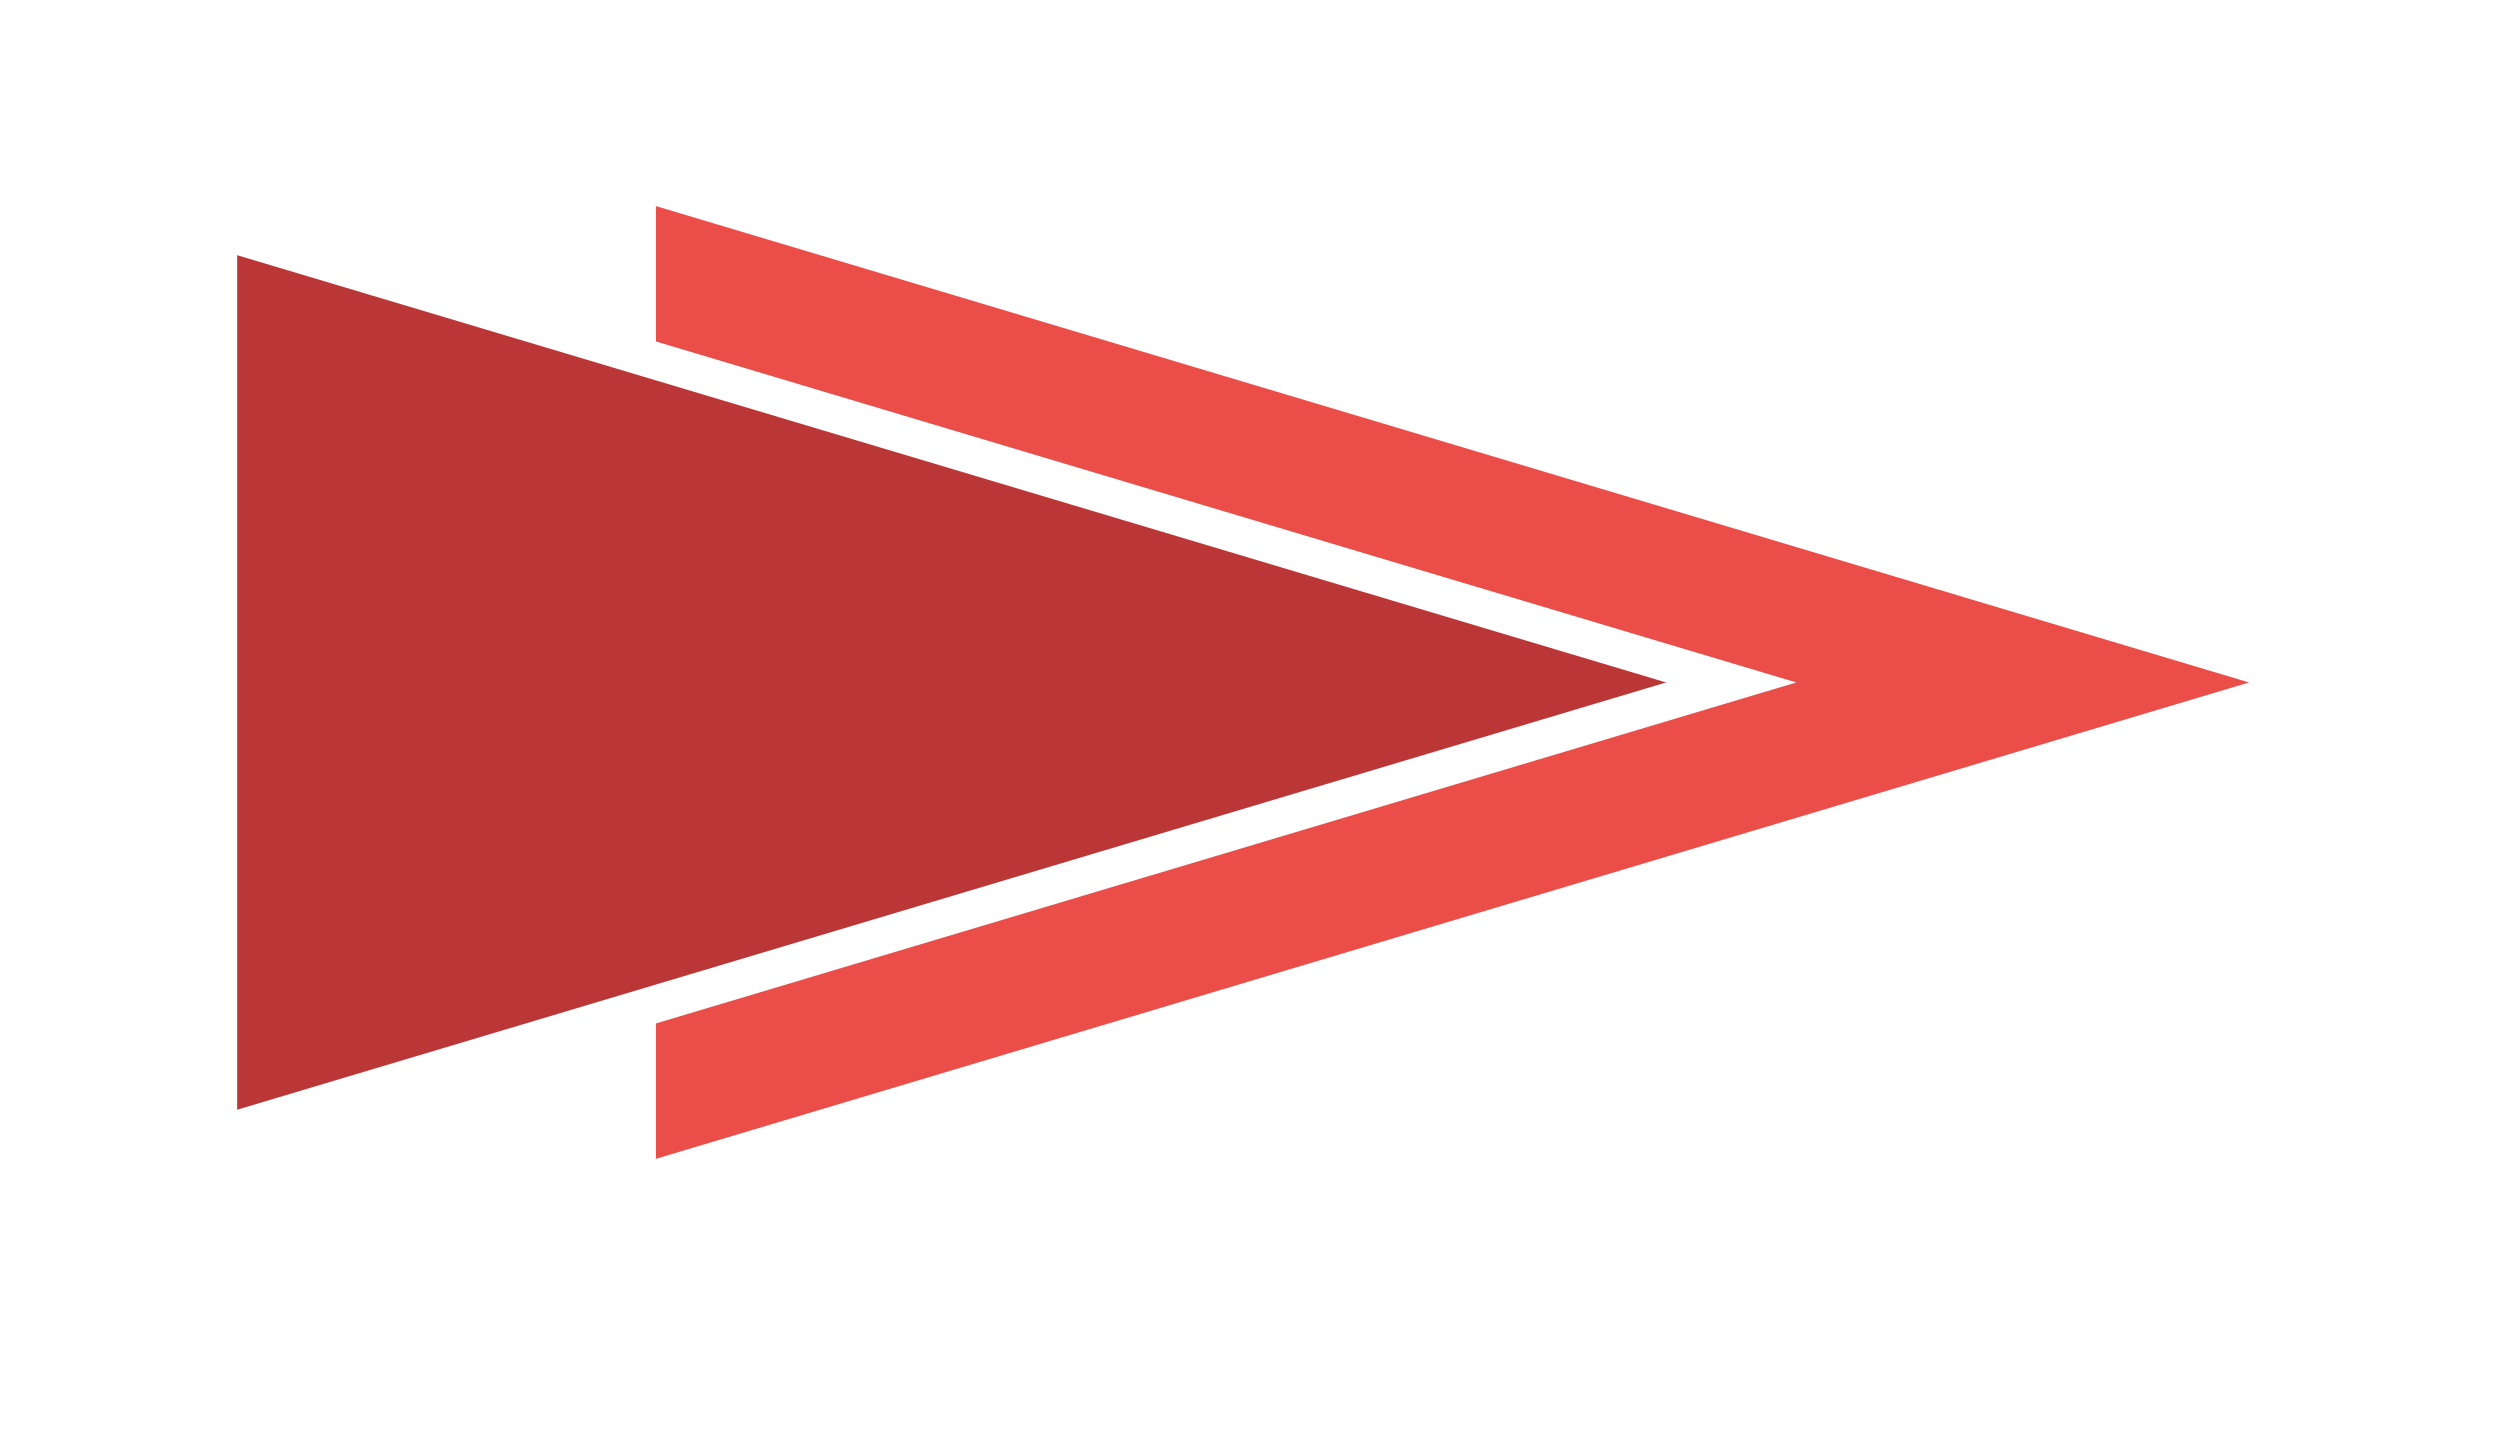
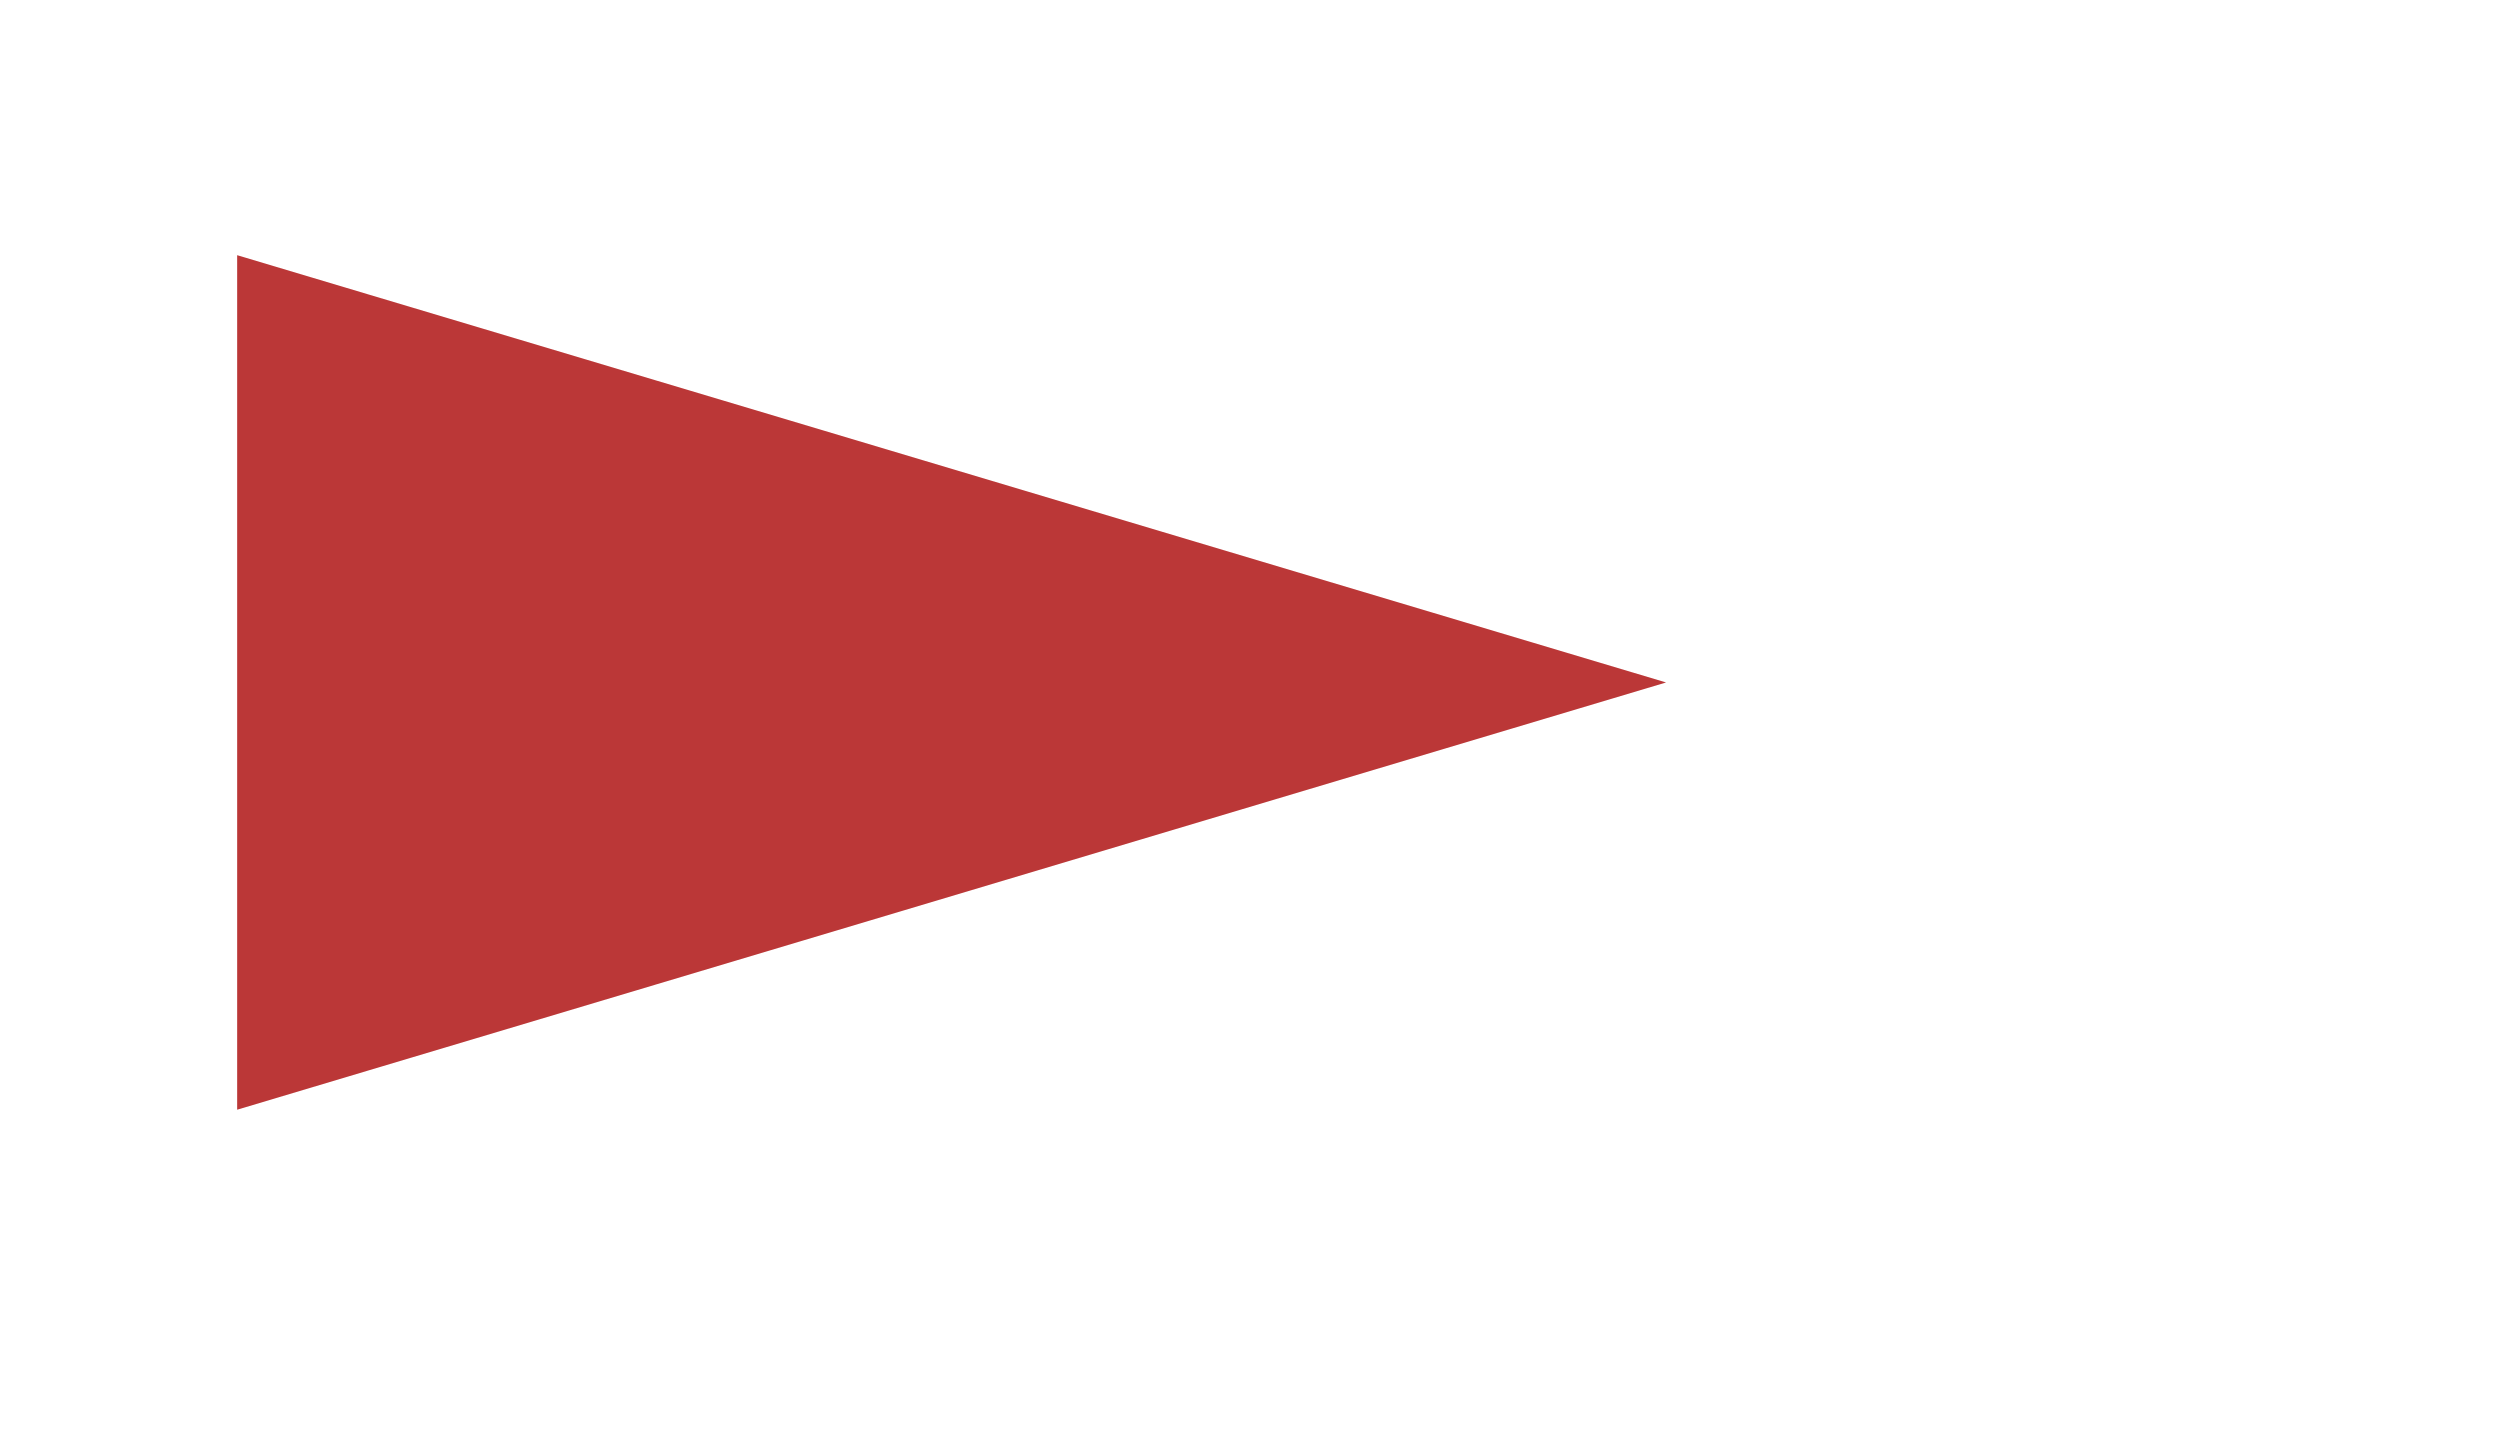
<svg xmlns="http://www.w3.org/2000/svg" id="_ÎÓÈ_1" data-name="—ÎÓÈ_1" viewBox="0 0 1060.5 608.59">
  <defs>
    <style>      .cls-1 {        fill: #bb3737;      }      .cls-2 {        fill: #eb4e49;      }    </style>
  </defs>
-   <polygon class="cls-2" points="278.24 434.14 278.24 491.56 954.02 289.5 278.24 87.43 278.24 144.86 761.97 289.5 278.24 434.14" />
  <polygon class="cls-1" points="155.81 454.23 278.24 417.63 706.75 289.5 278.24 161.37 155.81 124.76 100.6 108.25 100.6 470.74 155.81 454.23" />
</svg>